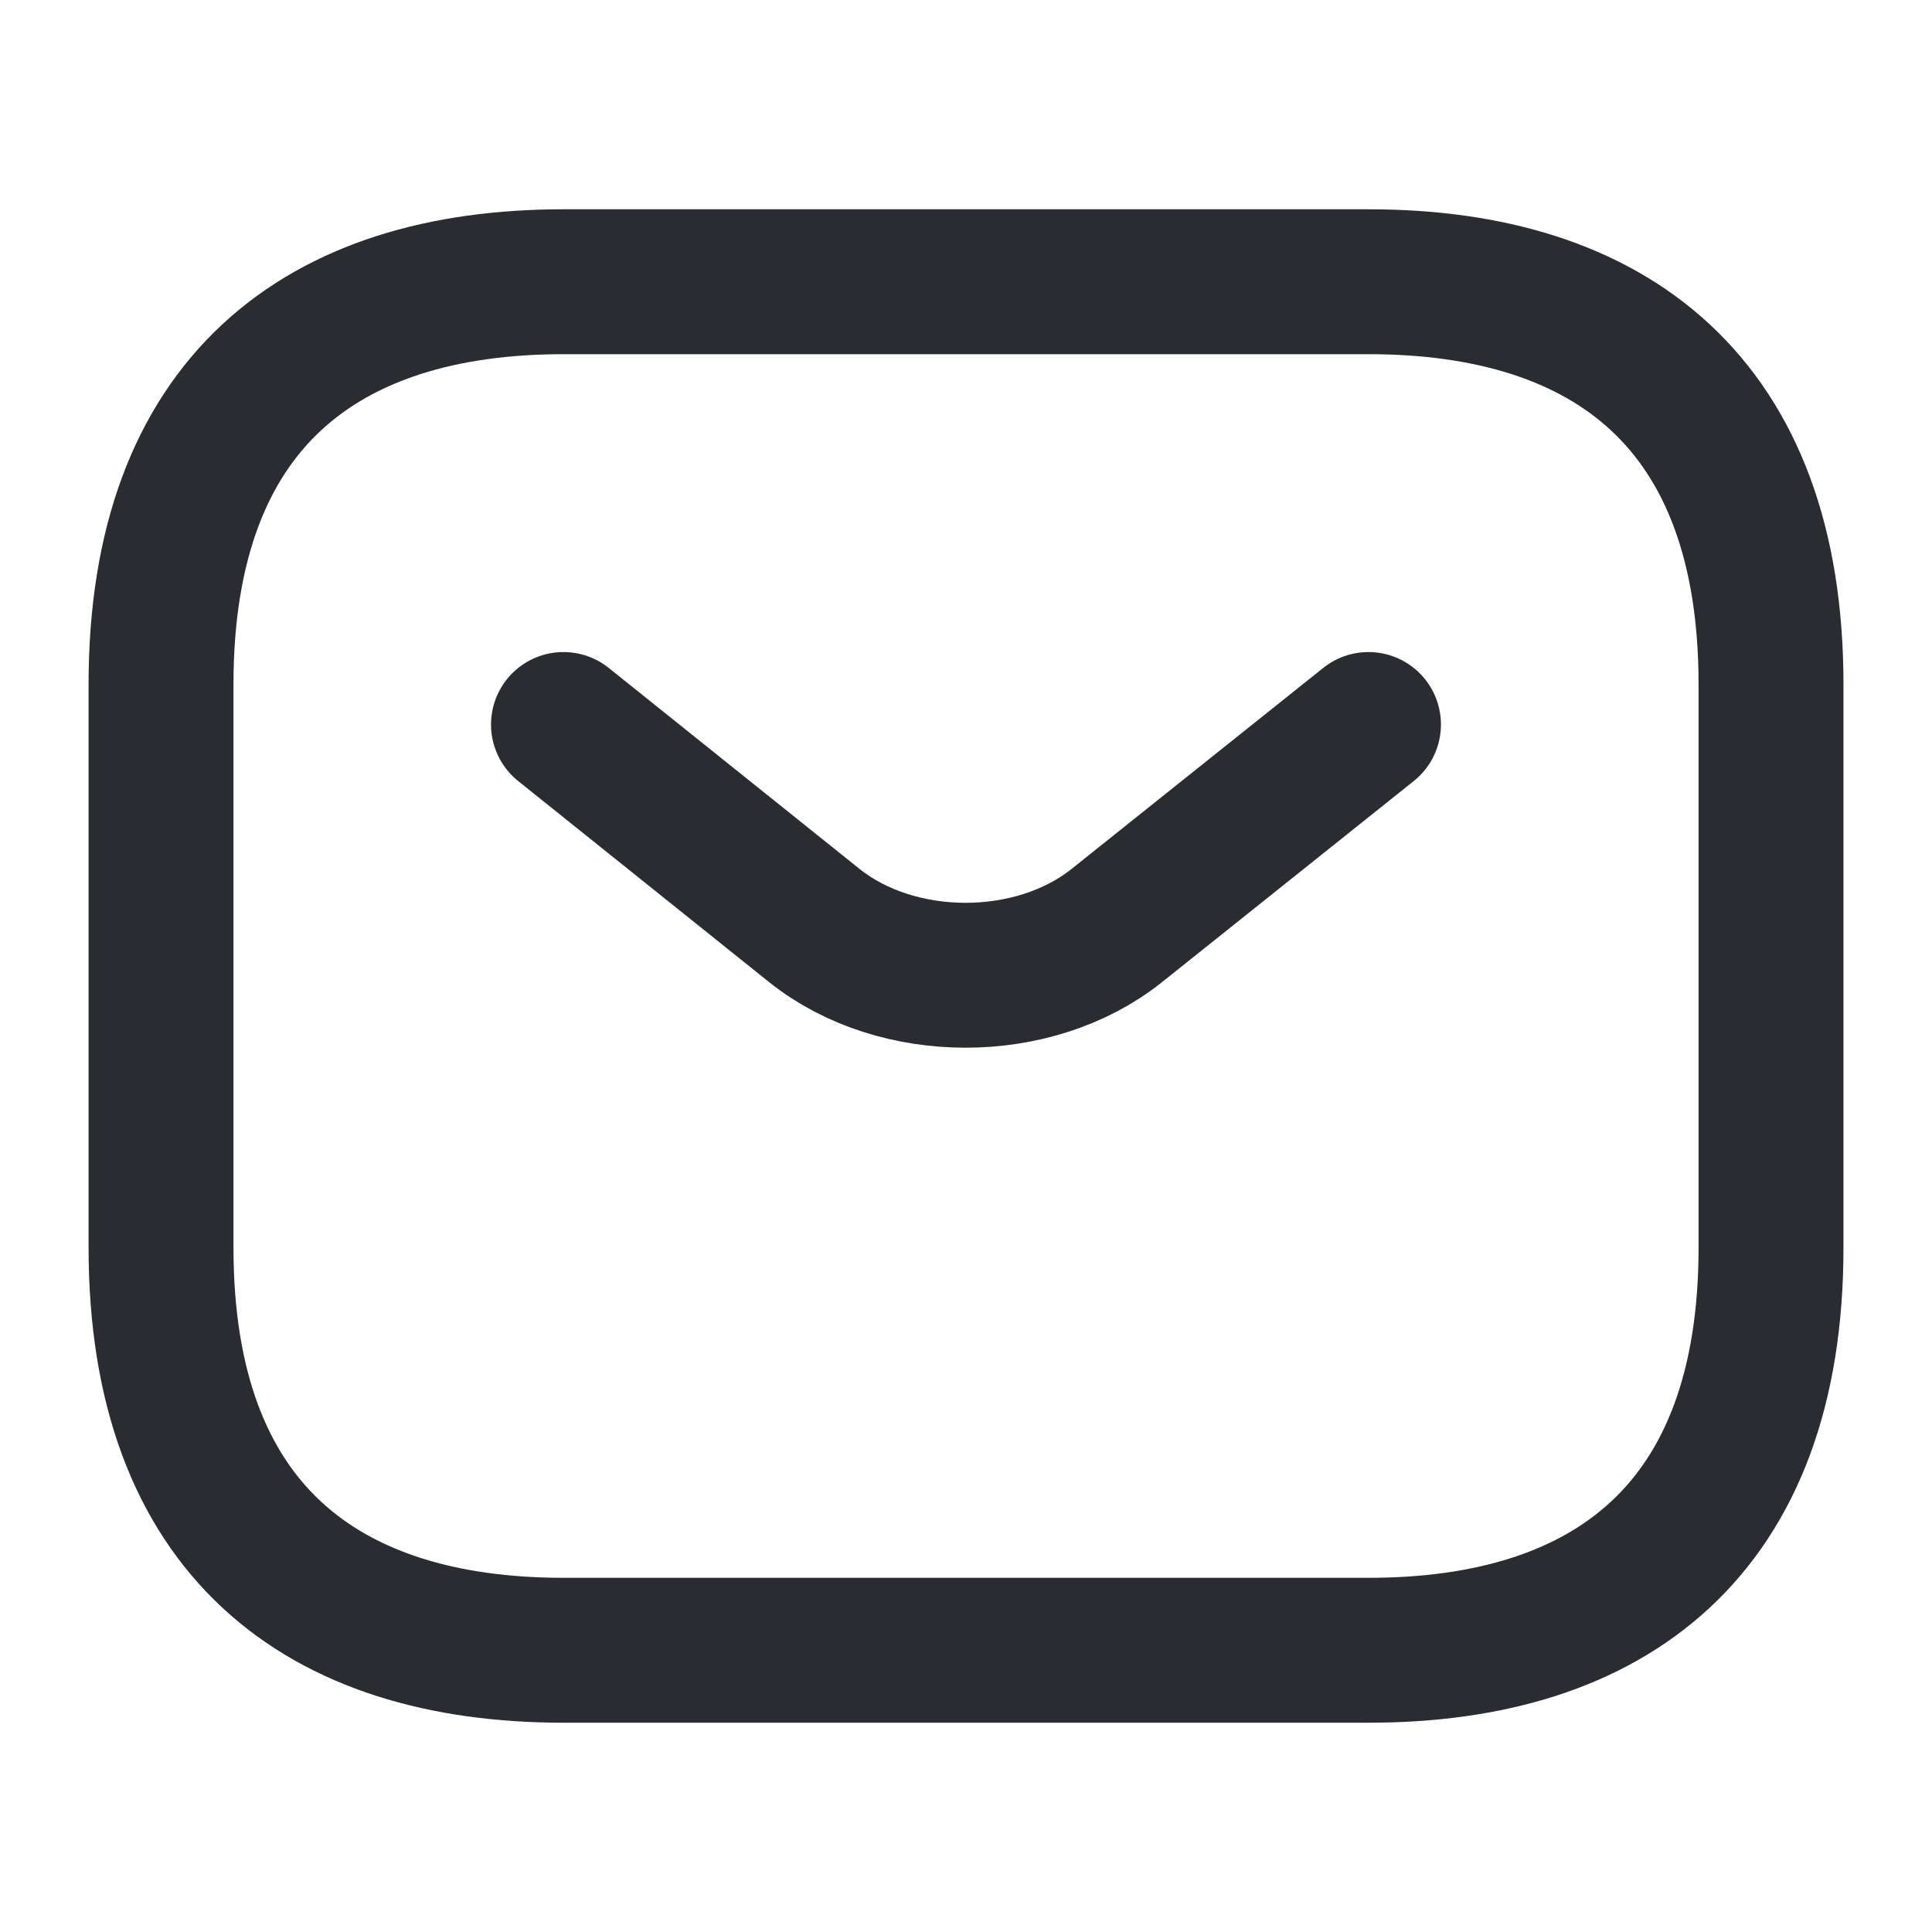
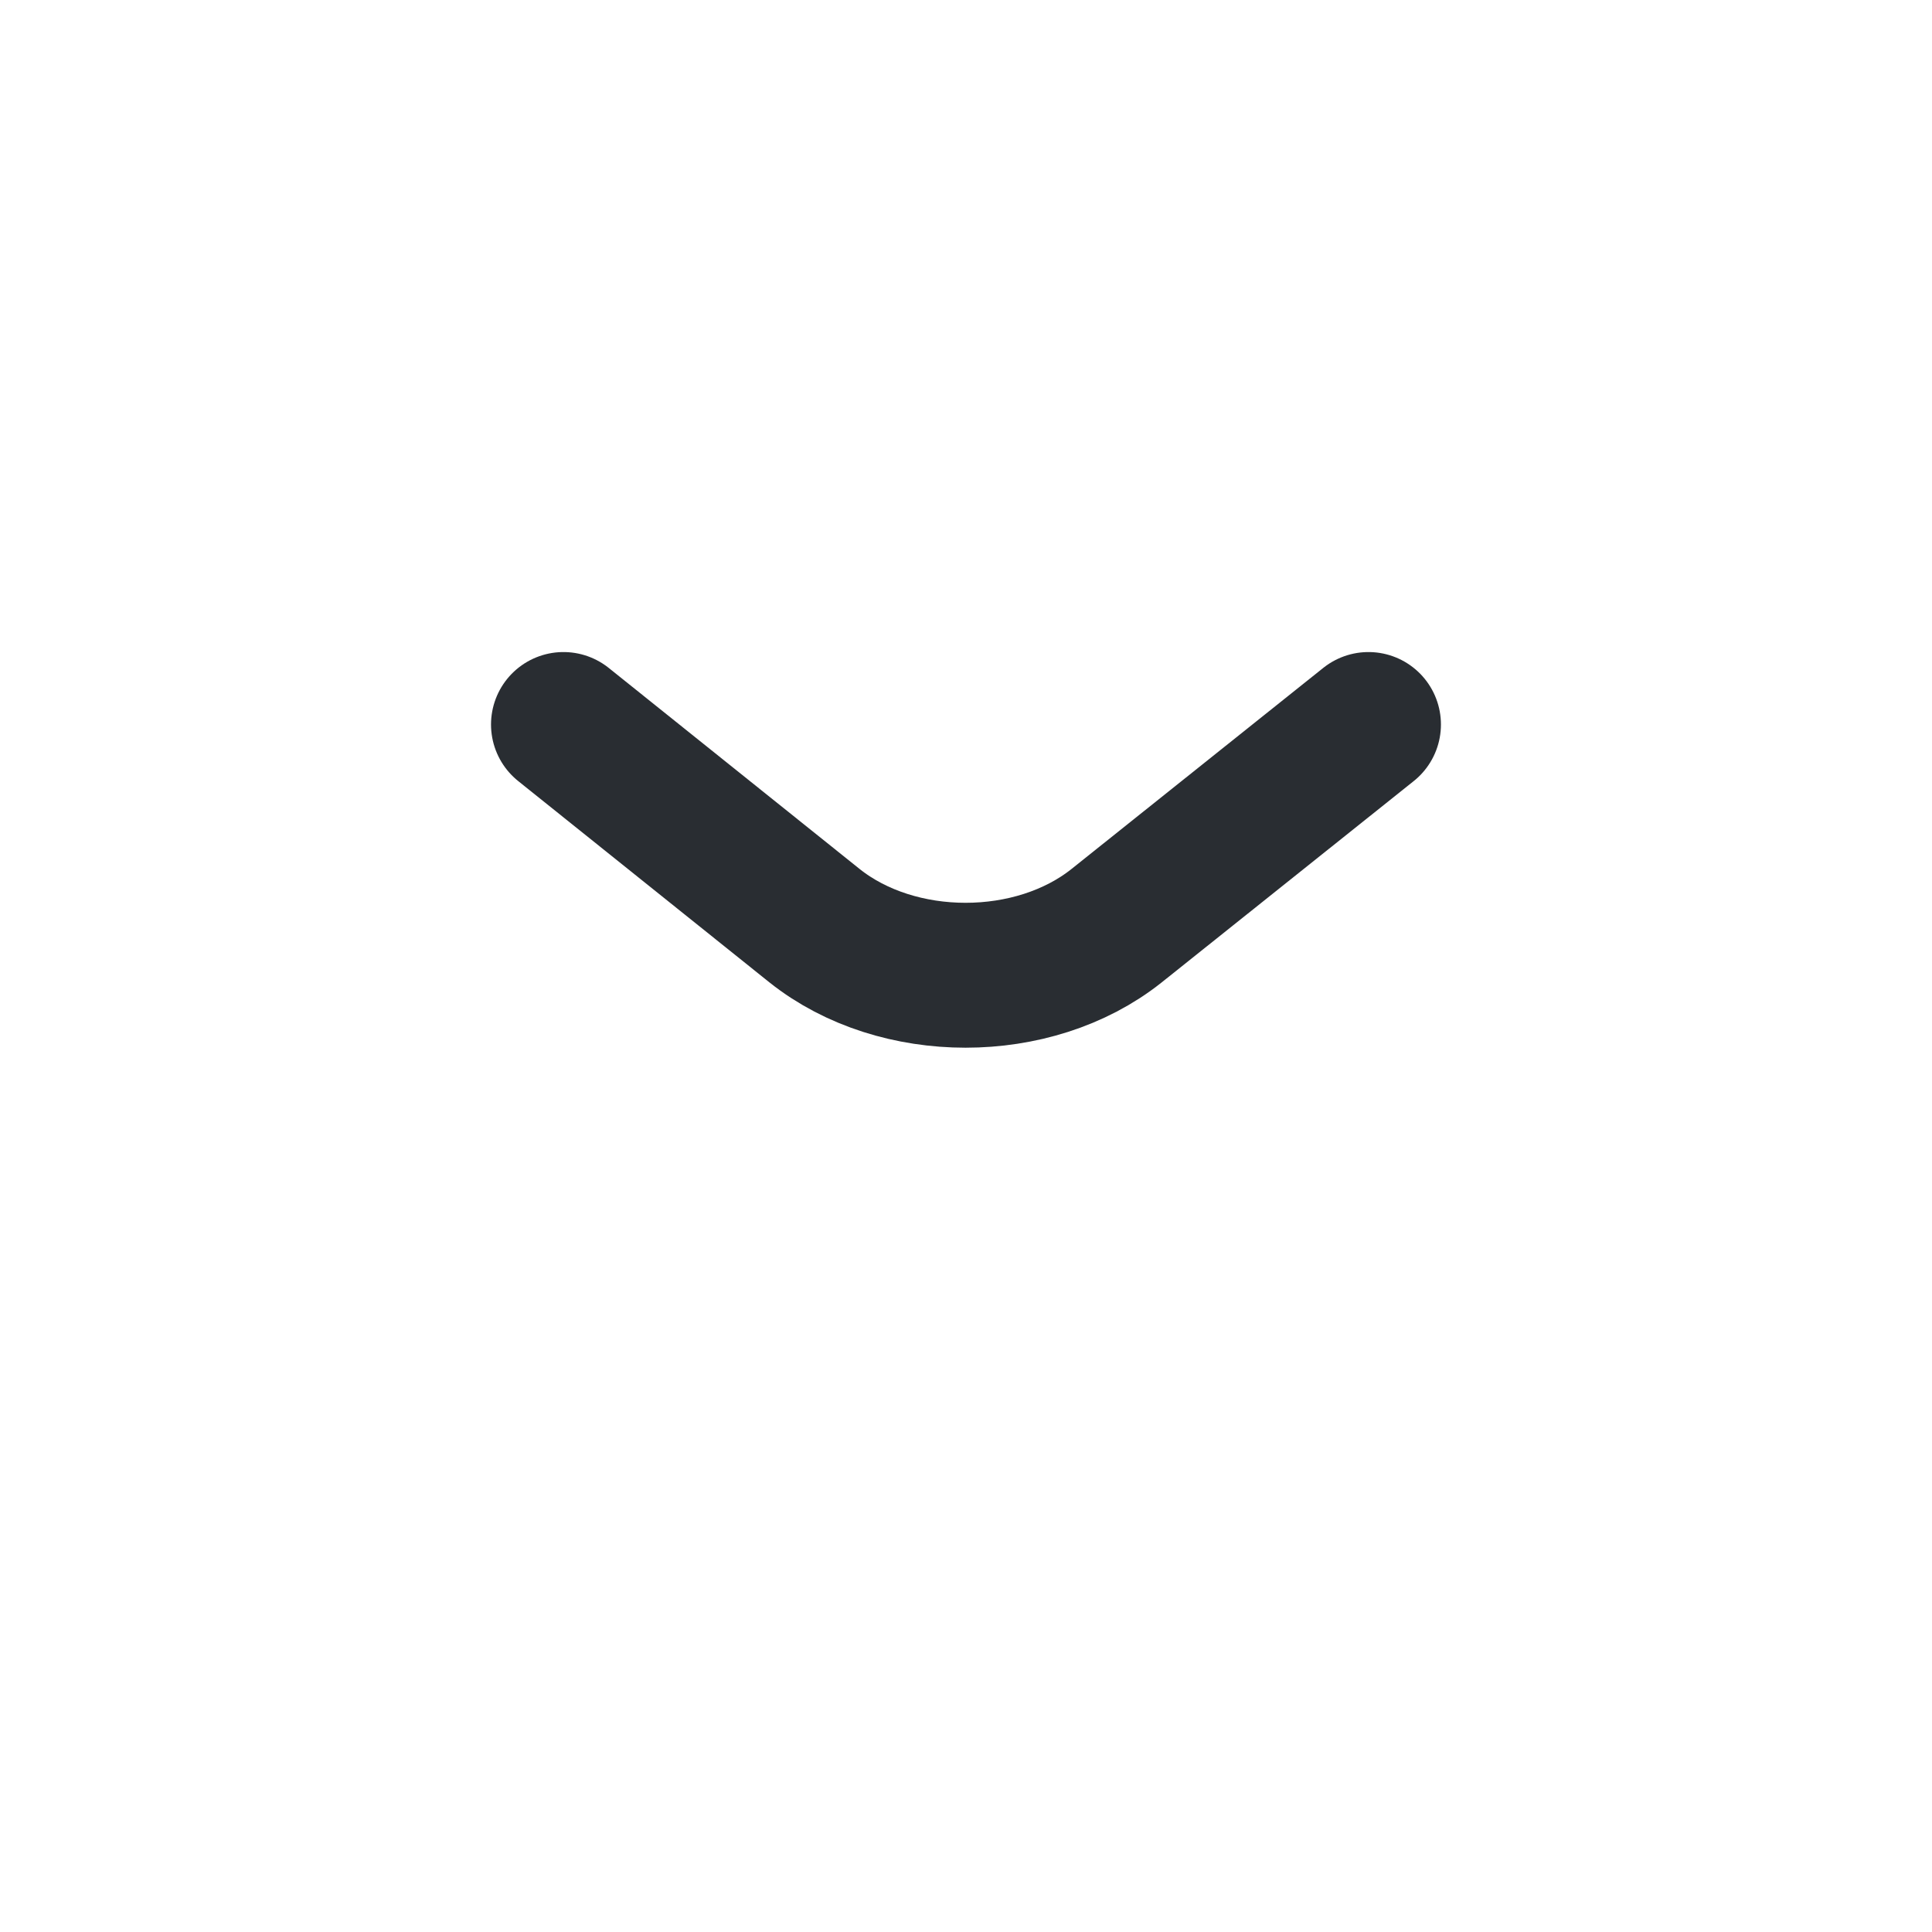
<svg xmlns="http://www.w3.org/2000/svg" width="40" height="40" viewBox="0 0 40 40" fill="none">
-   <path d="M28.334 34.167H11.667C6.667 34.167 3.334 31.667 3.334 25.834V14.167C3.334 8.334 6.667 5.833 11.667 5.833H28.334C33.334 5.833 36.667 8.334 36.667 14.167V25.834C36.667 31.667 33.334 34.167 28.334 34.167Z" stroke="#292D32" stroke-width="3" stroke-miterlimit="10" stroke-linecap="round" stroke-linejoin="round" />
  <path d="M28.333 15L23.116 19.167C21.399 20.533 18.583 20.533 16.866 19.167L11.666 15" stroke="#292D32" stroke-width="3" stroke-miterlimit="10" stroke-linecap="round" stroke-linejoin="round" />
</svg>